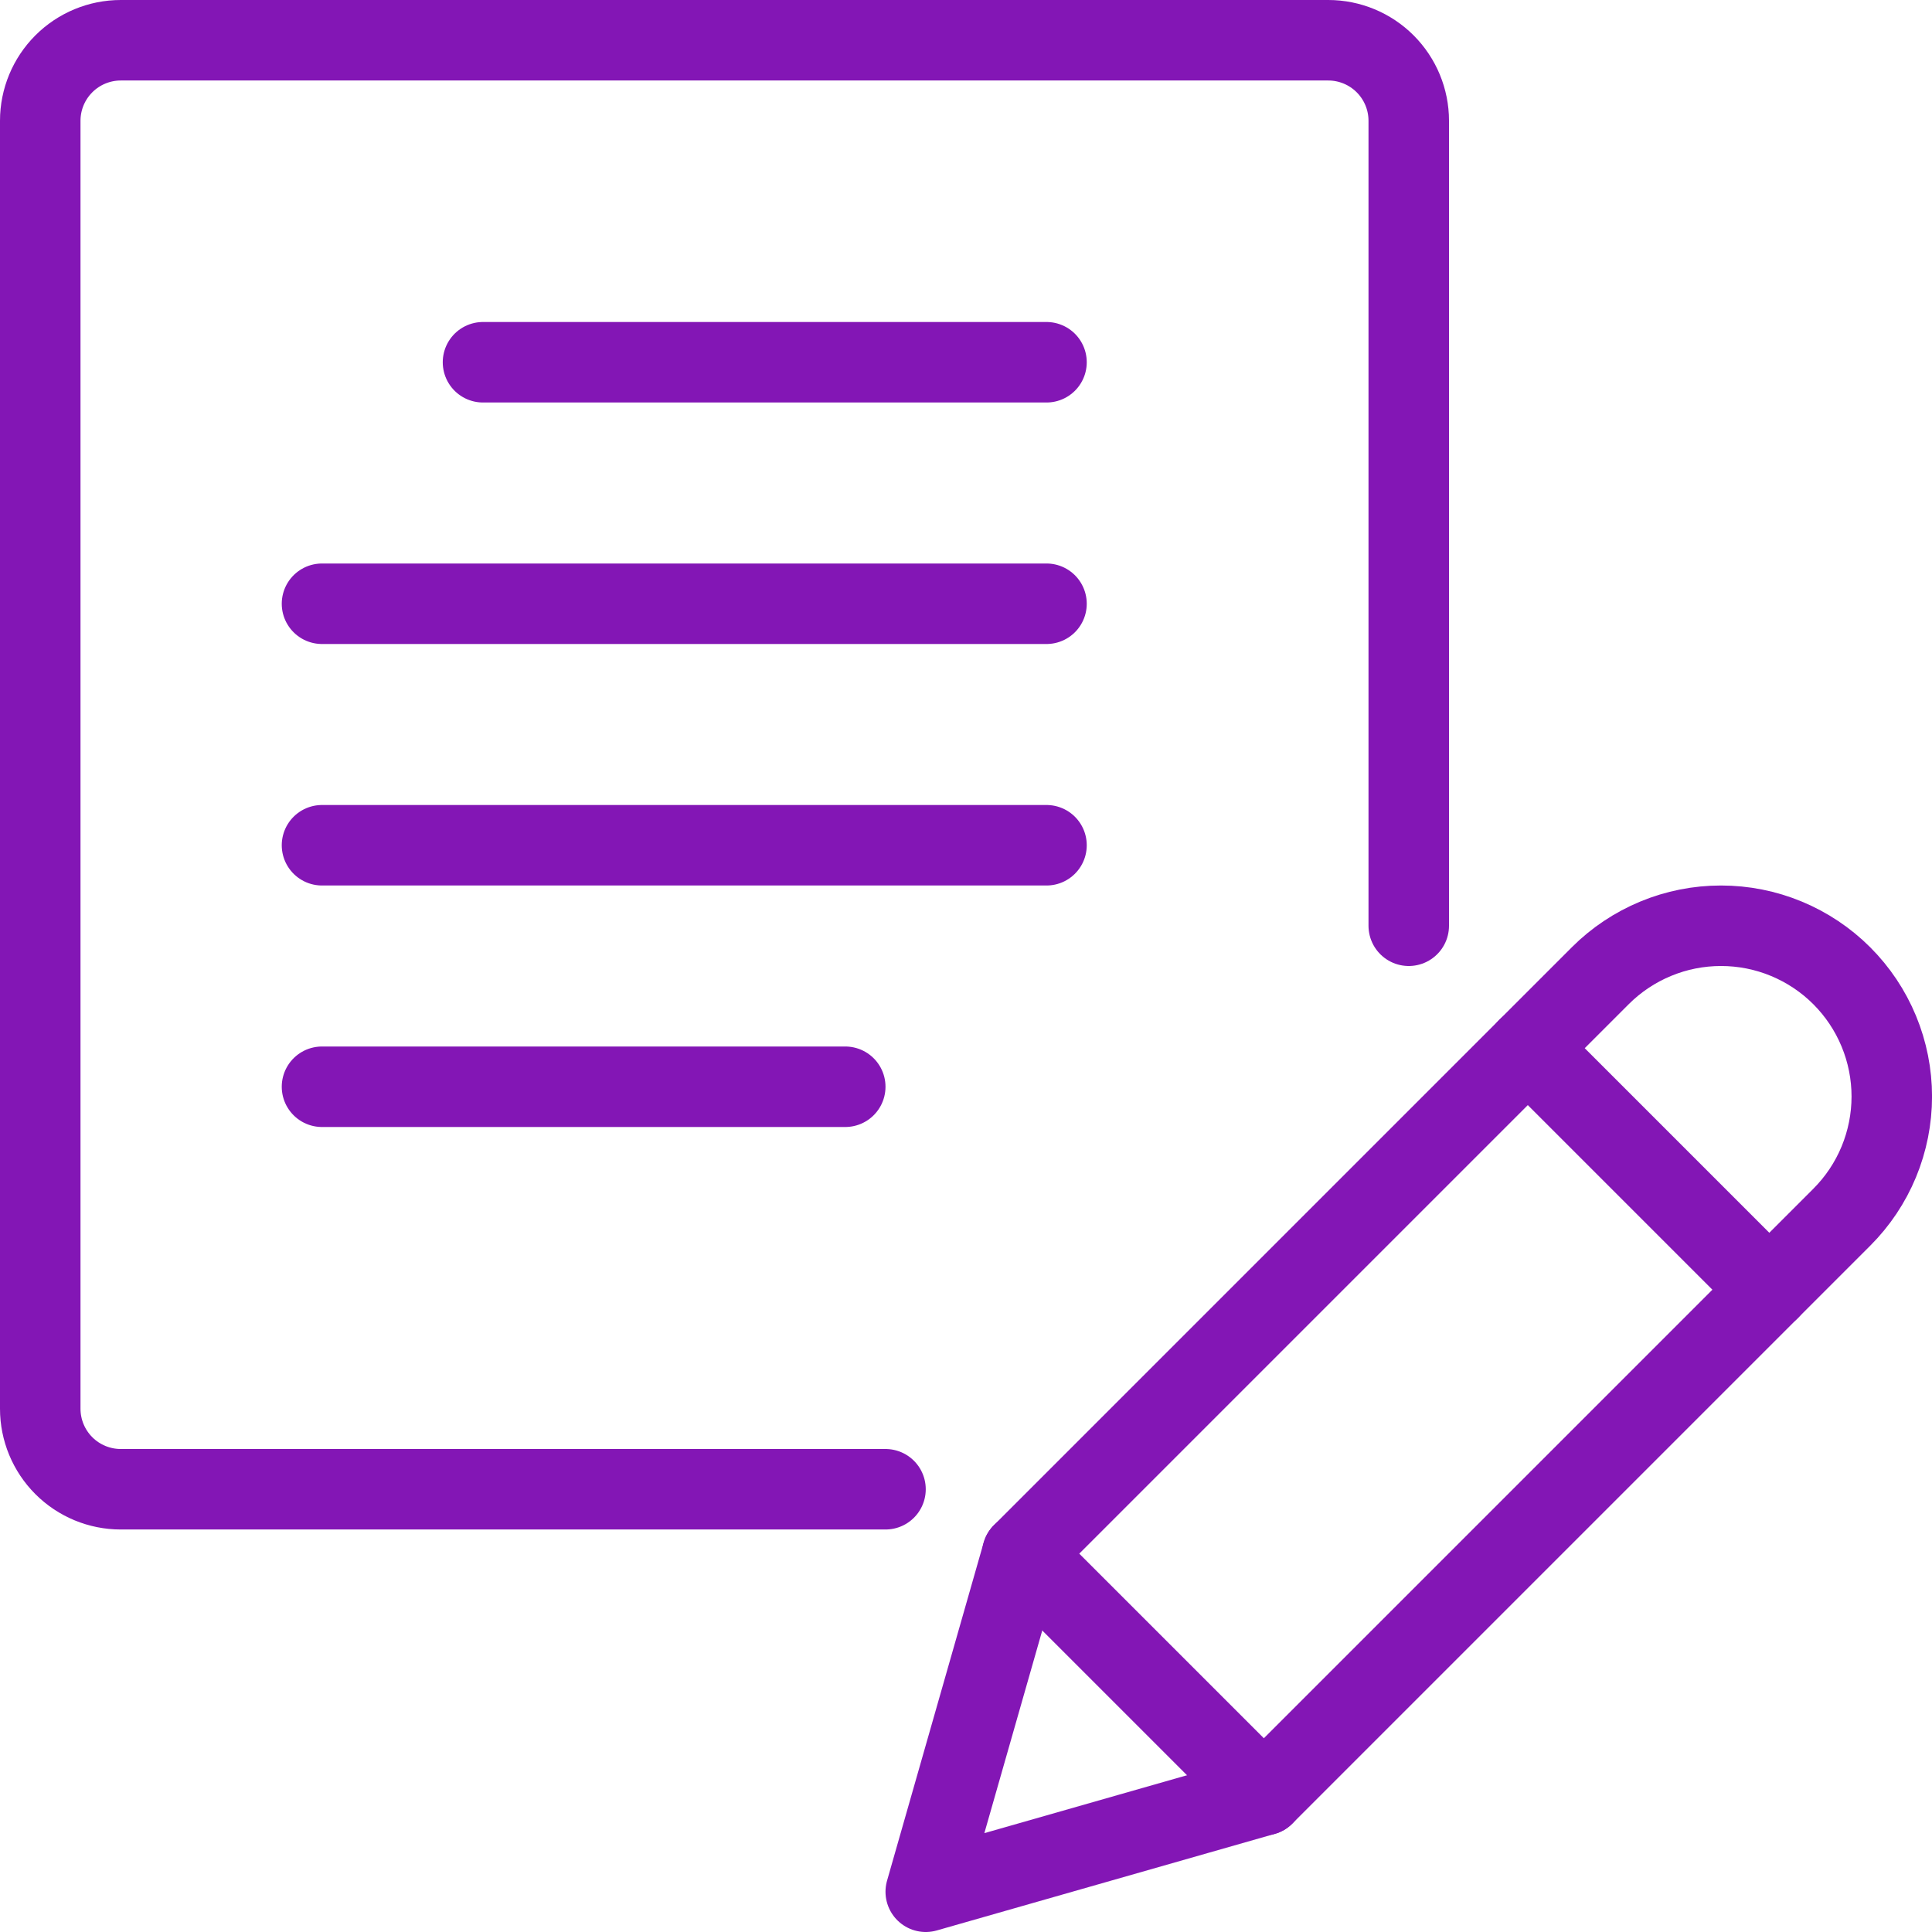
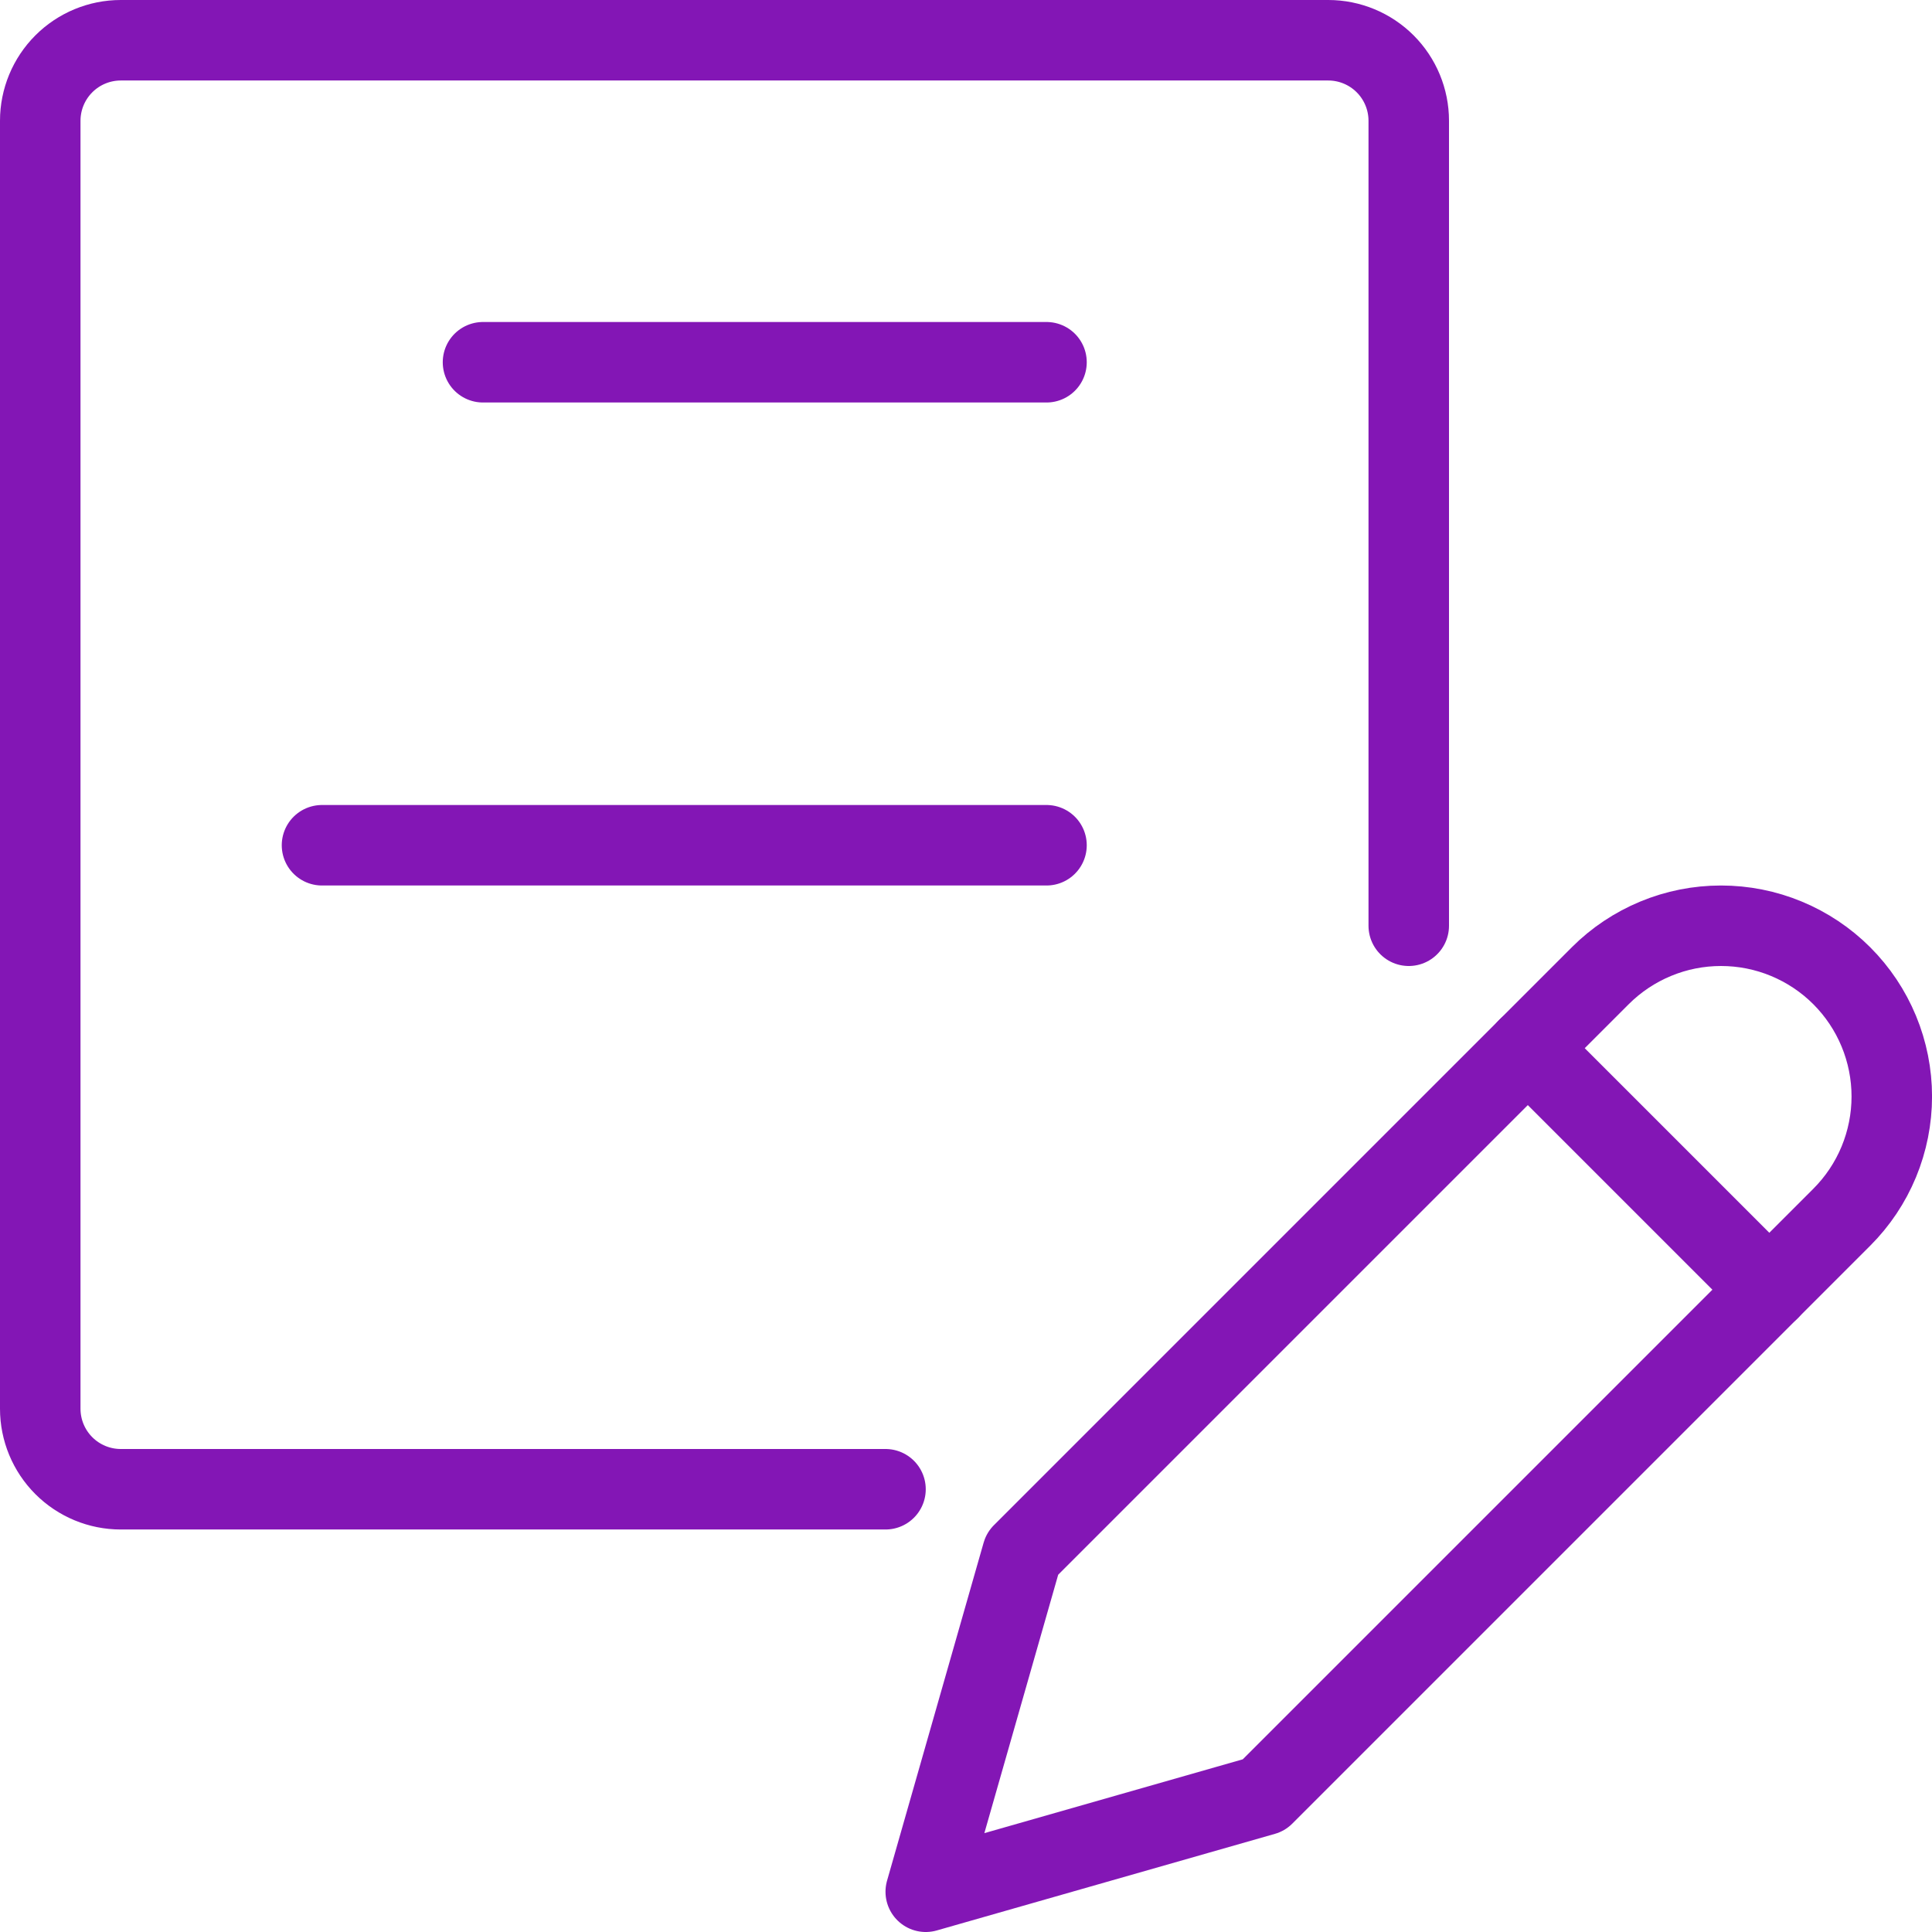
<svg xmlns="http://www.w3.org/2000/svg" width="48" height="48" viewBox="0 0 48 48" fill="none">
  <g clip-path="url(#clip0_5092_4901)">
    <path d="M22 37H3C2.47 37 1.961 36.789 1.586 36.414C1.211 36.039 1 35.53 1 35V3C1 2.47 1.211 1.961 1.586 1.586C1.961 1.211 2.47 1 3 1H33C33.53 1 34.039 1.211 34.414 1.586C34.789 1.961 35 2.47 35 3V23" stroke="#8316B5" stroke-width="2" stroke-linecap="round" stroke-linejoin="round" />
    <path d="M31.4 44.6L23 47L25.4 38.6L39.758 24.242C40.152 23.848 40.62 23.536 41.134 23.323C41.649 23.109 42.201 23 42.758 23C43.315 23 43.867 23.109 44.382 23.323C44.896 23.536 45.364 23.848 45.758 24.242C46.152 24.636 46.465 25.104 46.678 25.619C46.891 26.133 47.001 26.685 47.001 27.242C47.001 27.799 46.891 28.351 46.678 28.866C46.465 29.381 46.152 29.848 45.758 30.242L31.4 44.6Z" stroke="#8316B5" stroke-width="2" stroke-linecap="round" stroke-linejoin="round" />
    <path d="M37.958 26.042L43.958 32.042" stroke="#8316B5" stroke-width="2" stroke-linecap="round" stroke-linejoin="round" />
-     <path d="M25.4 38.6L31.4 44.6" stroke="#8316B5" stroke-width="2" stroke-linecap="round" stroke-linejoin="round" />
    <path d="M12 9H26" stroke="#8316B5" stroke-width="2" stroke-linecap="round" stroke-linejoin="round" />
-     <path d="M8 15H26" stroke="#8316B5" stroke-width="2" stroke-linecap="round" stroke-linejoin="round" />
    <path d="M8 21H26" stroke="#8316B5" stroke-width="2" stroke-linecap="round" stroke-linejoin="round" />
-     <path d="M8 27H21" stroke="#8316B5" stroke-width="2" stroke-linecap="round" stroke-linejoin="round" />
  </g>
  <defs>
    <clipPath id="clip0_5092_4901">
      <rect width="48" height="48" fill="white" />
    </clipPath>
  </defs>
</svg>